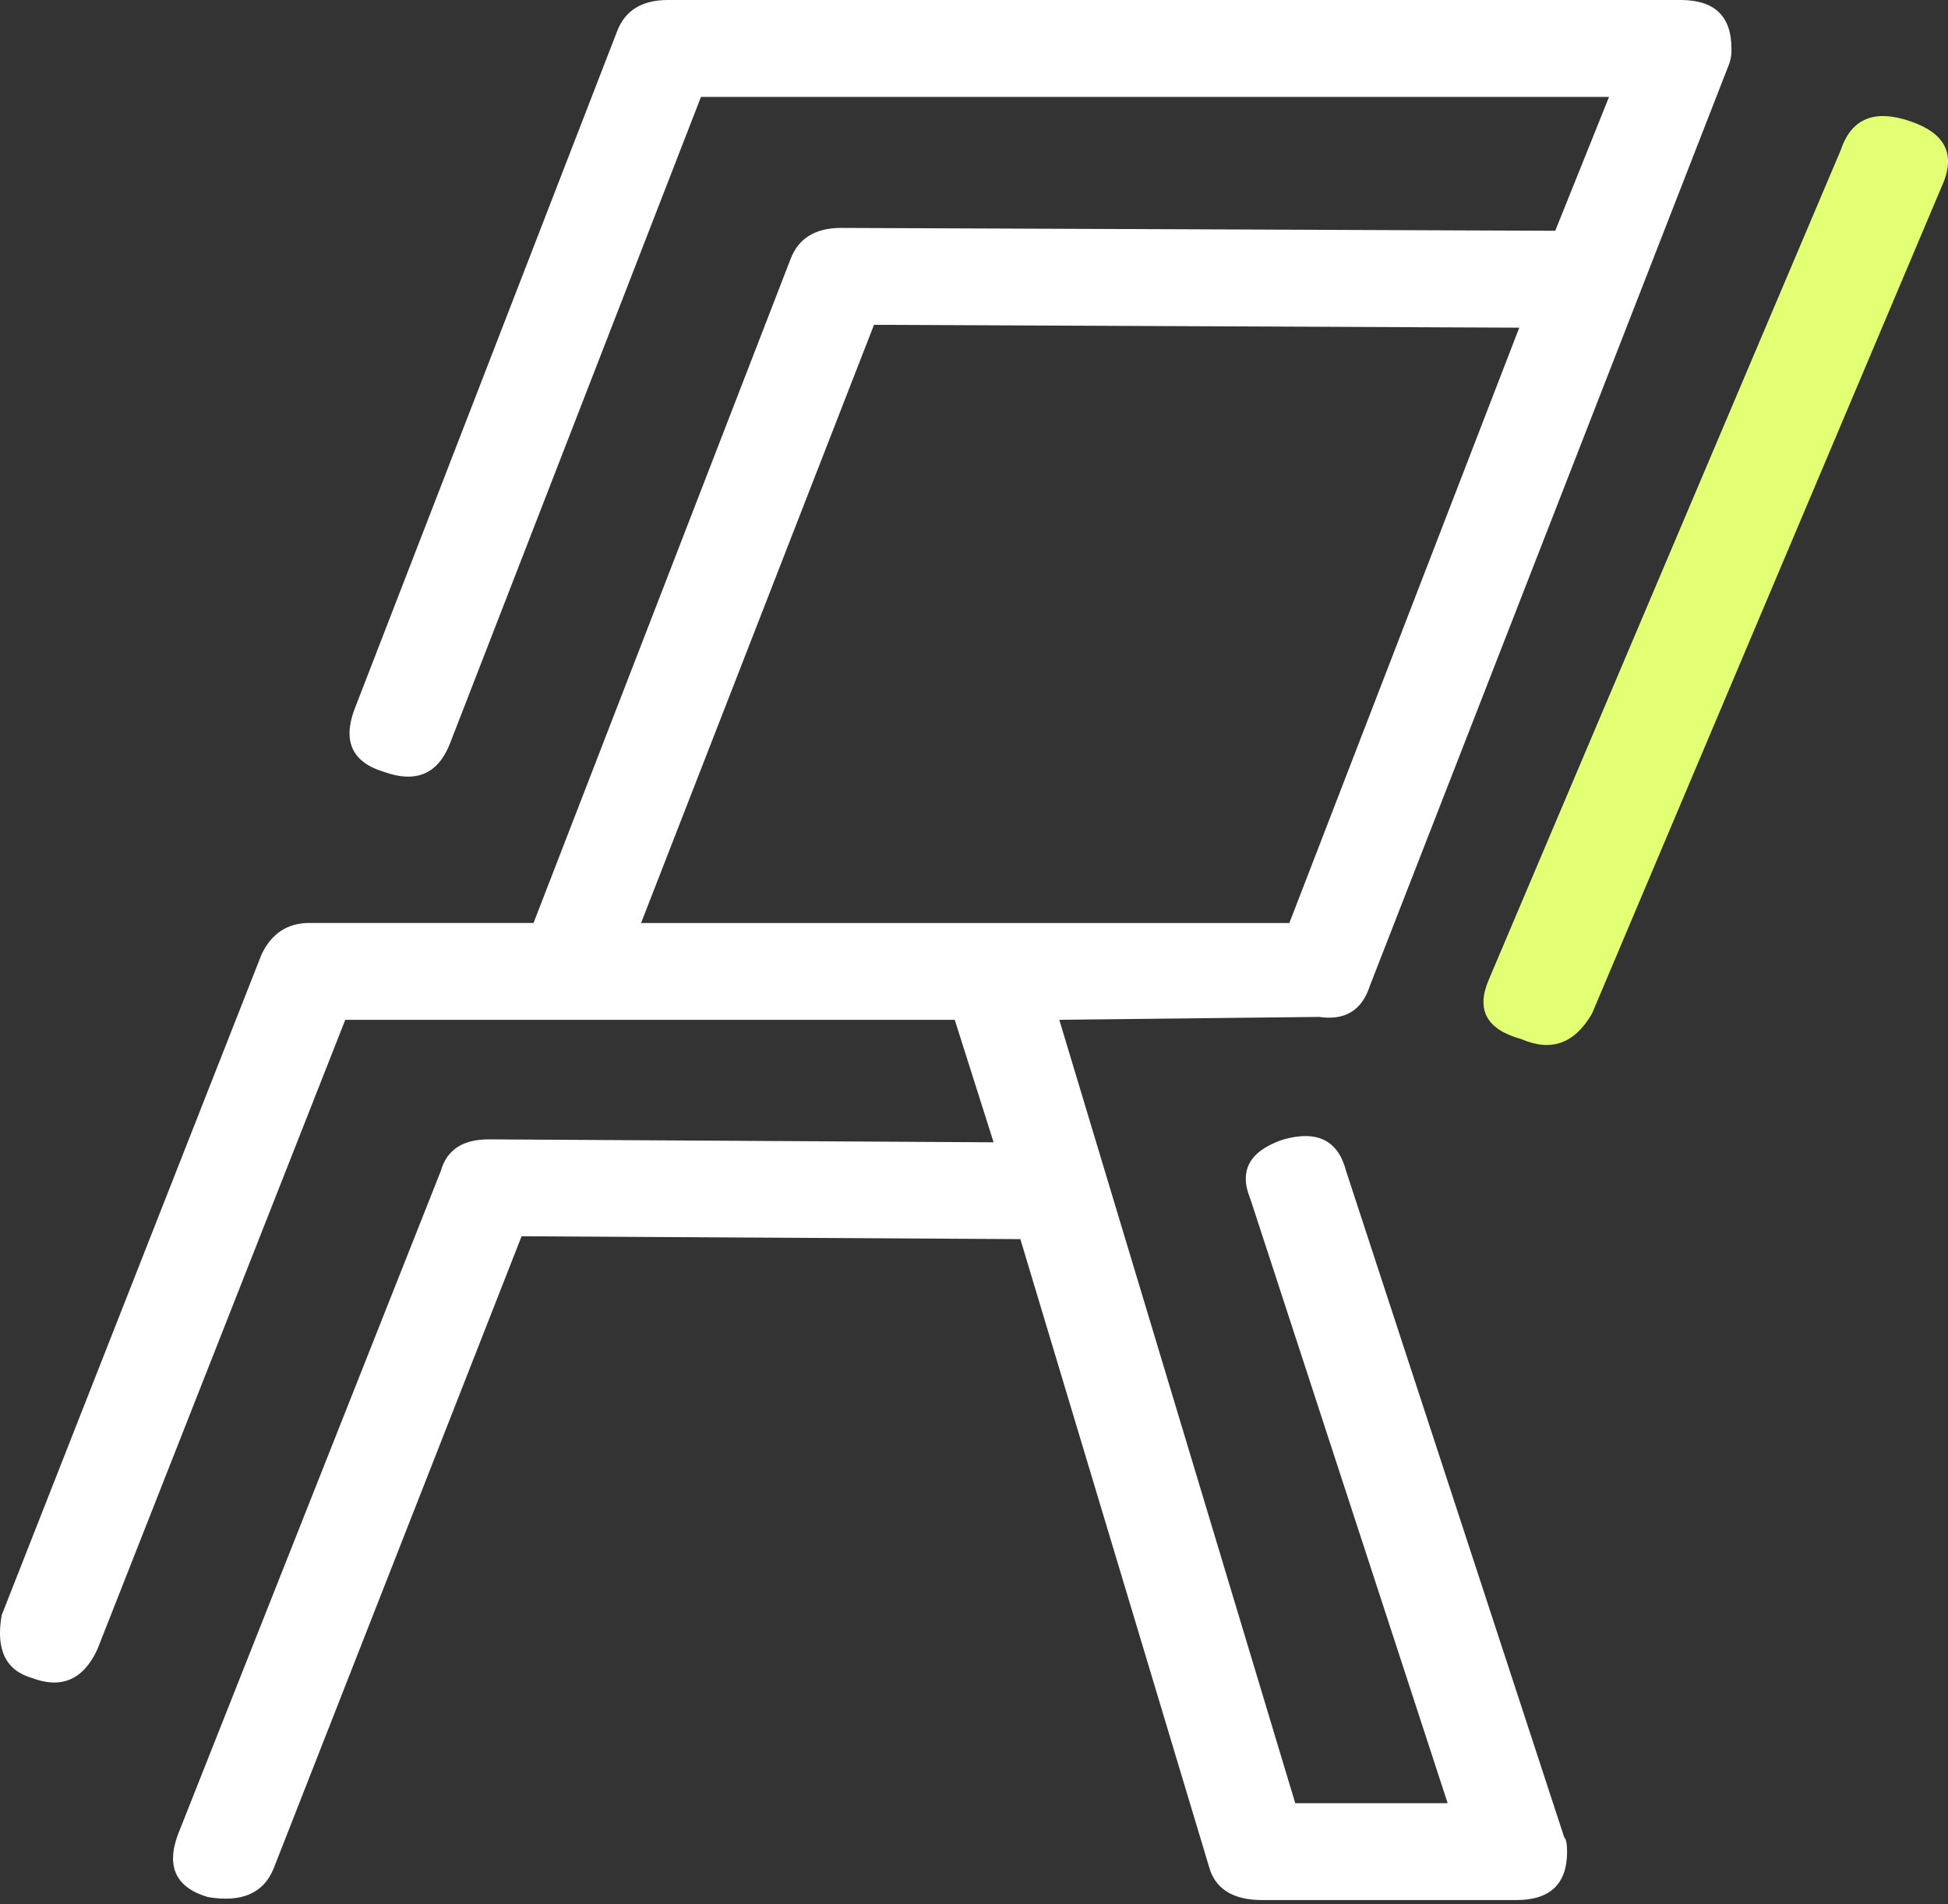
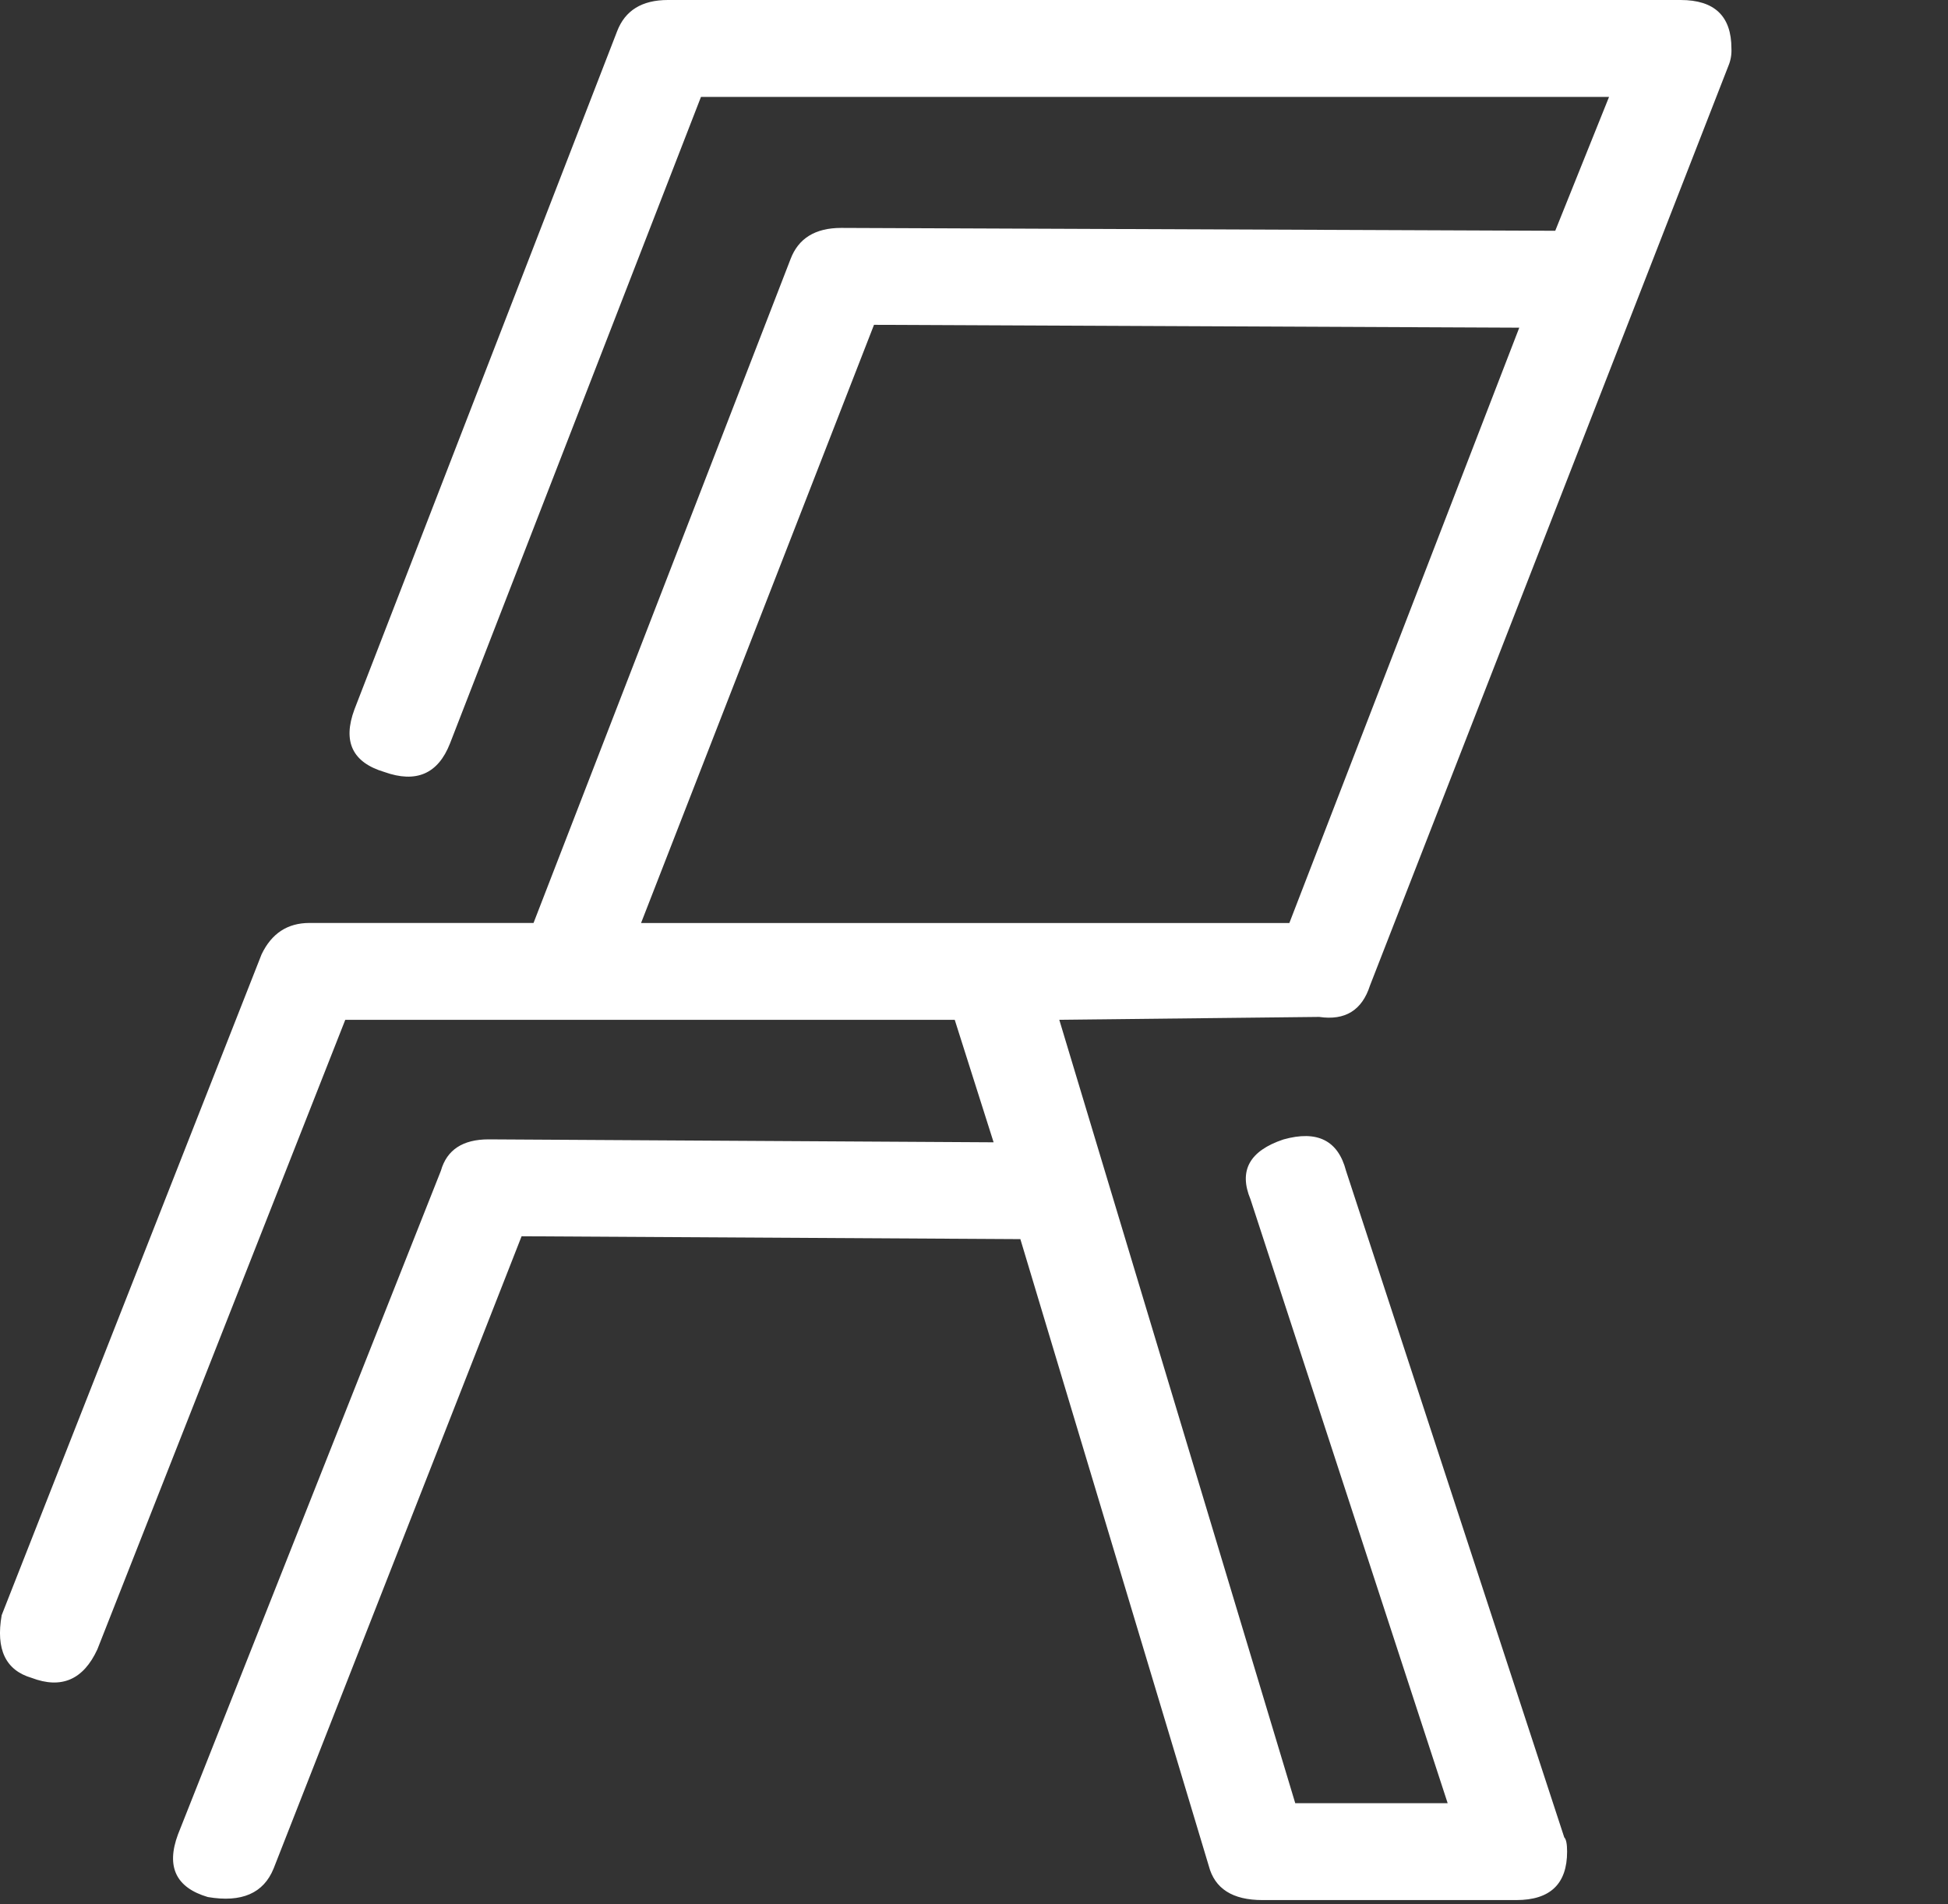
<svg xmlns="http://www.w3.org/2000/svg" width="45" height="44" viewBox="0 0 45 44" fill="none">
  <rect x="0" y="0" width="45" height="44" fill="#333333" stroke="none" />
  <path fill-rule="evenodd" clip-rule="evenodd" d="M30.474 23.496L24.47 23.562L29.921 41.663H33.442L28.887 27.71C28.612 27.051 28.861 26.59 29.648 26.327C30.429 26.108 30.911 26.349 31.094 27.051L36.135 42.452C36.18 42.497 36.201 42.606 36.201 42.782C36.201 43.528 35.81 43.901 35.029 43.901H29.161C28.472 43.901 28.06 43.637 27.923 43.11L23.571 28.63L12.049 28.564L6.32 43.174C6.088 43.743 5.584 43.965 4.8 43.831C4.064 43.613 3.834 43.131 4.111 42.385L10.185 27.05C10.322 26.567 10.69 26.325 11.288 26.325L22.953 26.393L22.055 23.563H7.976L2.249 38.109C1.926 38.81 1.419 39.03 0.729 38.767C0.13 38.591 -0.1 38.109 0.039 37.318L6.043 22.049C6.274 21.567 6.641 21.325 7.149 21.325H12.325L18.261 5.989C18.442 5.507 18.833 5.266 19.432 5.266L35.927 5.332L37.17 2.239H16.193L10.395 17.178C10.12 17.881 9.613 18.1 8.878 17.837C8.141 17.617 7.911 17.135 8.188 16.39L14.255 0.724C14.439 0.241 14.83 0 15.429 0H38.824C39.606 0 39.997 0.373 39.997 1.119C40.004 1.254 39.982 1.389 39.93 1.515L31.647 22.772C31.464 23.343 31.073 23.584 30.474 23.496ZM20.19 7.505L14.809 21.326H29.785L35.096 7.571L20.19 7.505Z" fill="white" />
-   <path d="M42.523 3.467C42.77 2.728 43.316 2.511 44.163 2.814C44.907 3.075 45.156 3.531 44.908 4.183L36.777 23.418C36.375 24.114 35.833 24.309 35.138 24.006C34.343 23.789 34.092 23.332 34.392 22.635L42.523 3.467Z" fill="#E3FF74" />
</svg>